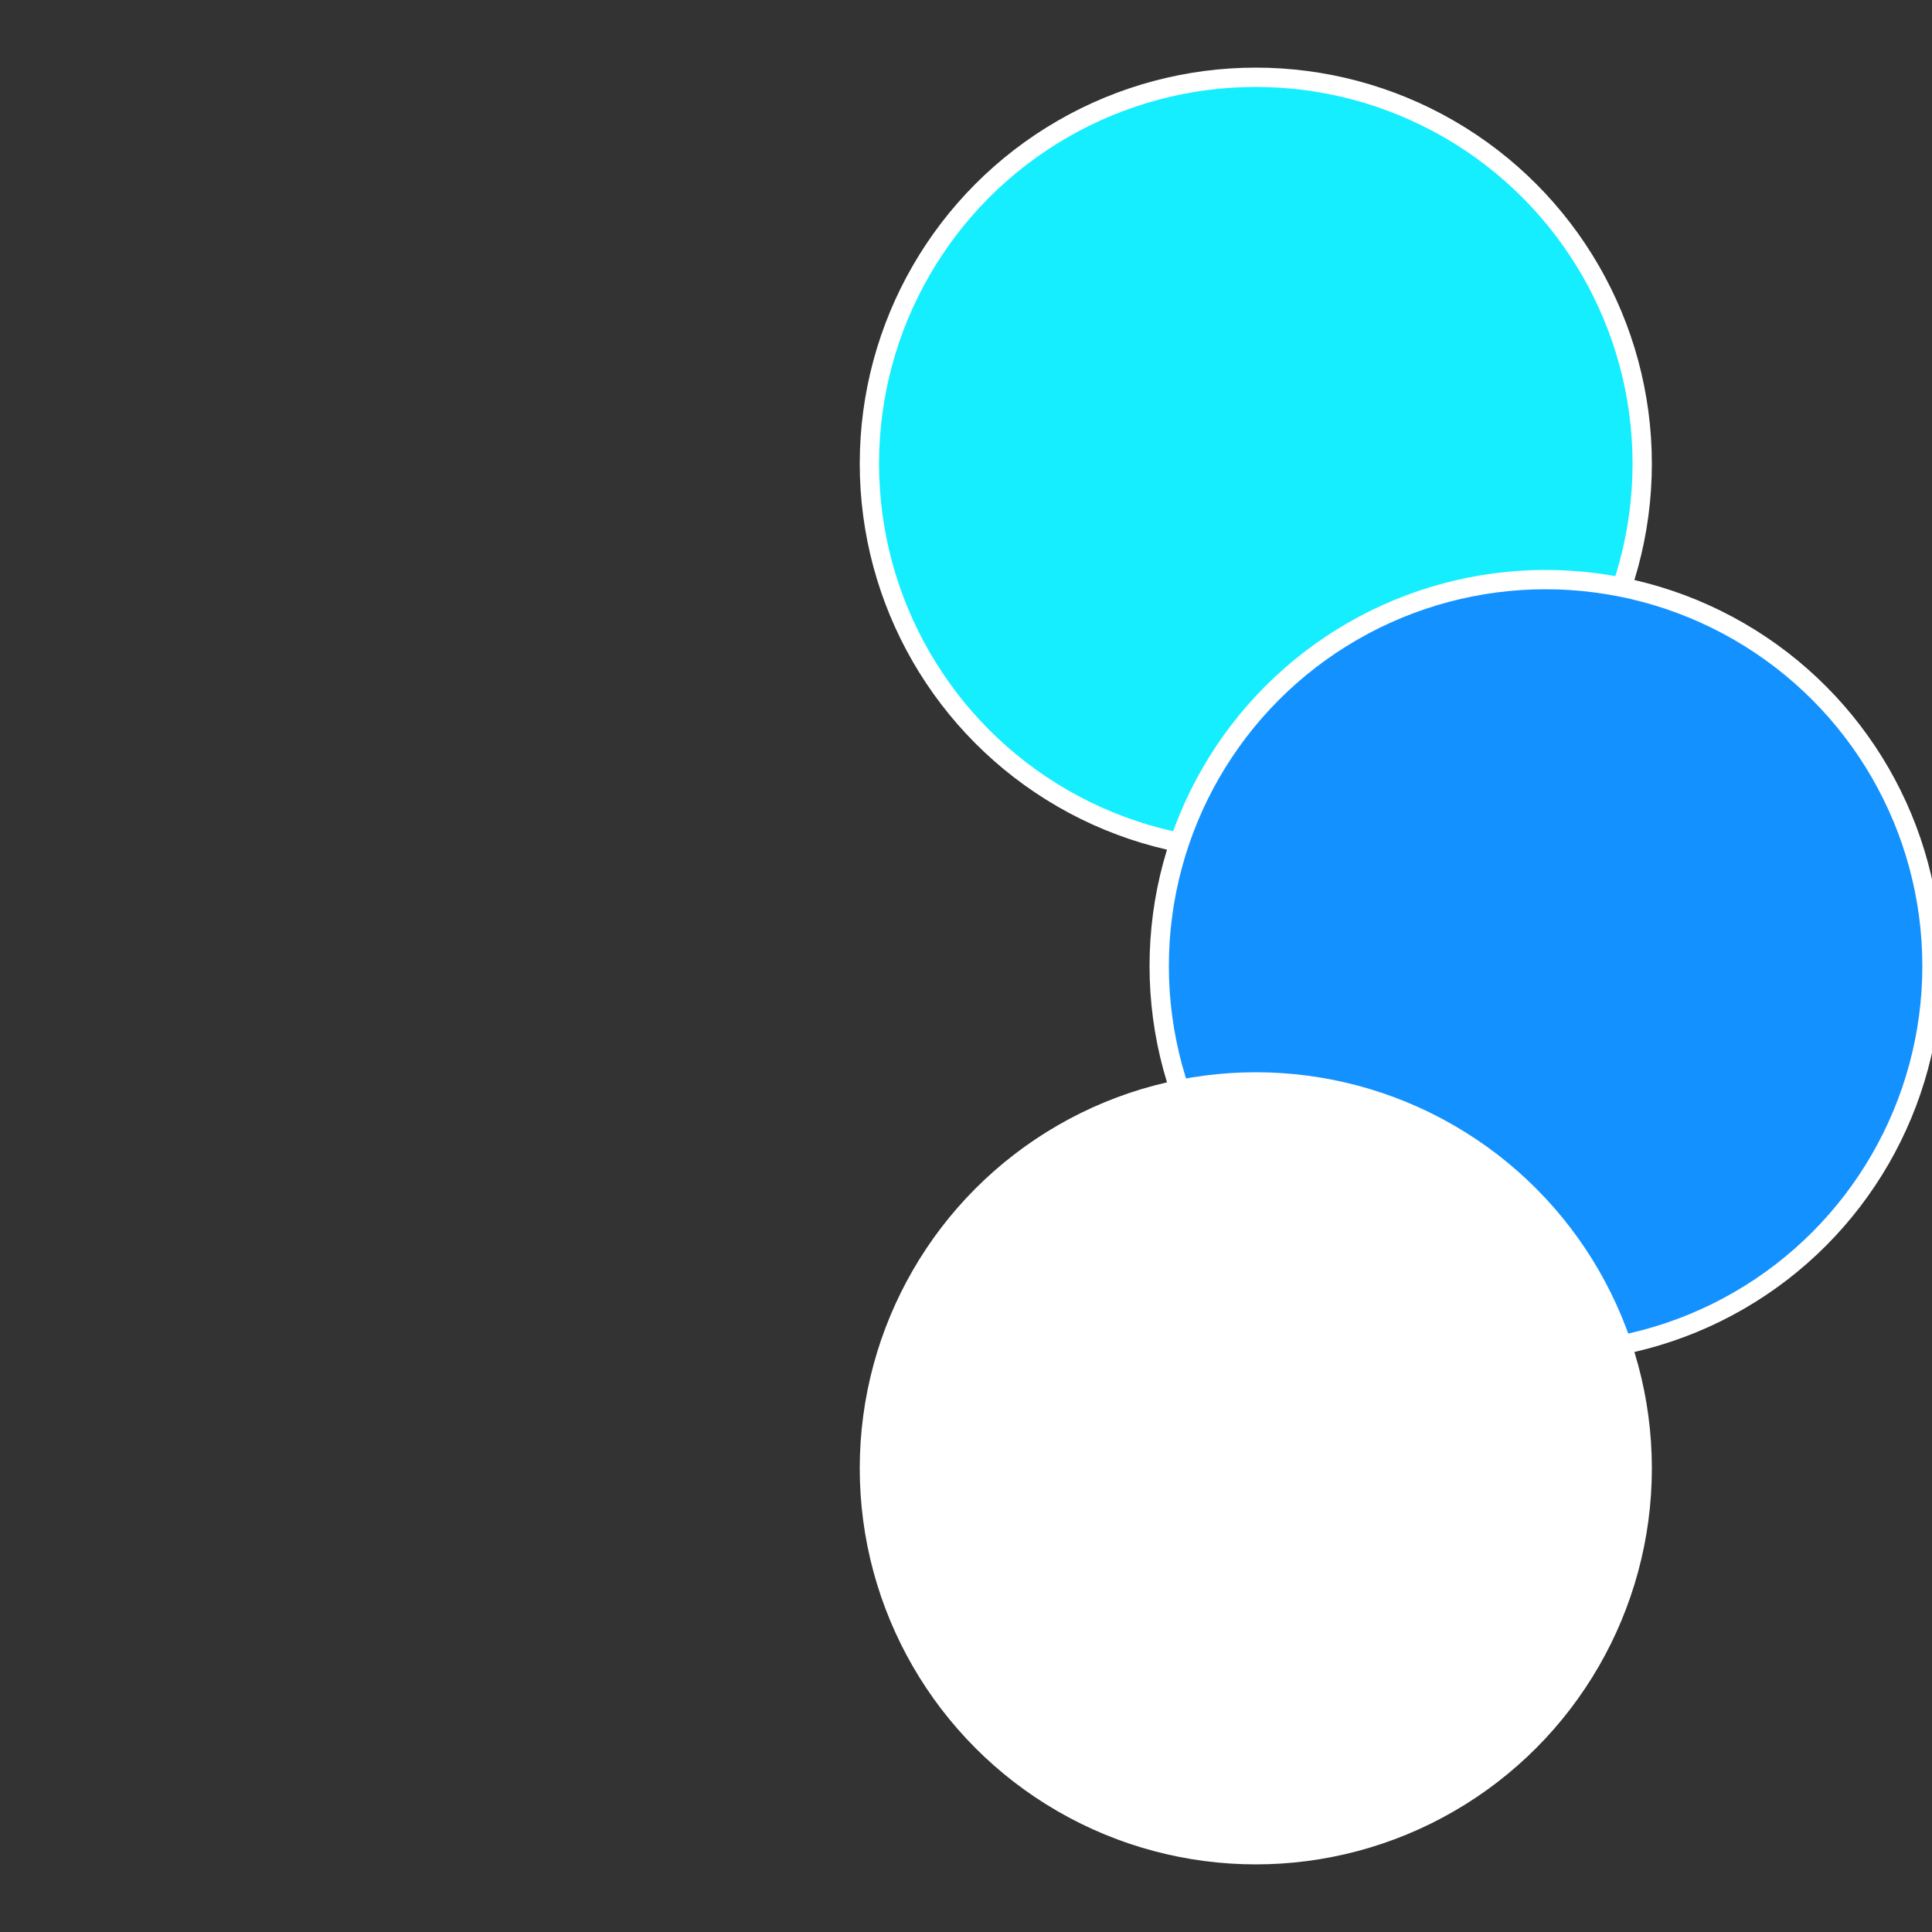
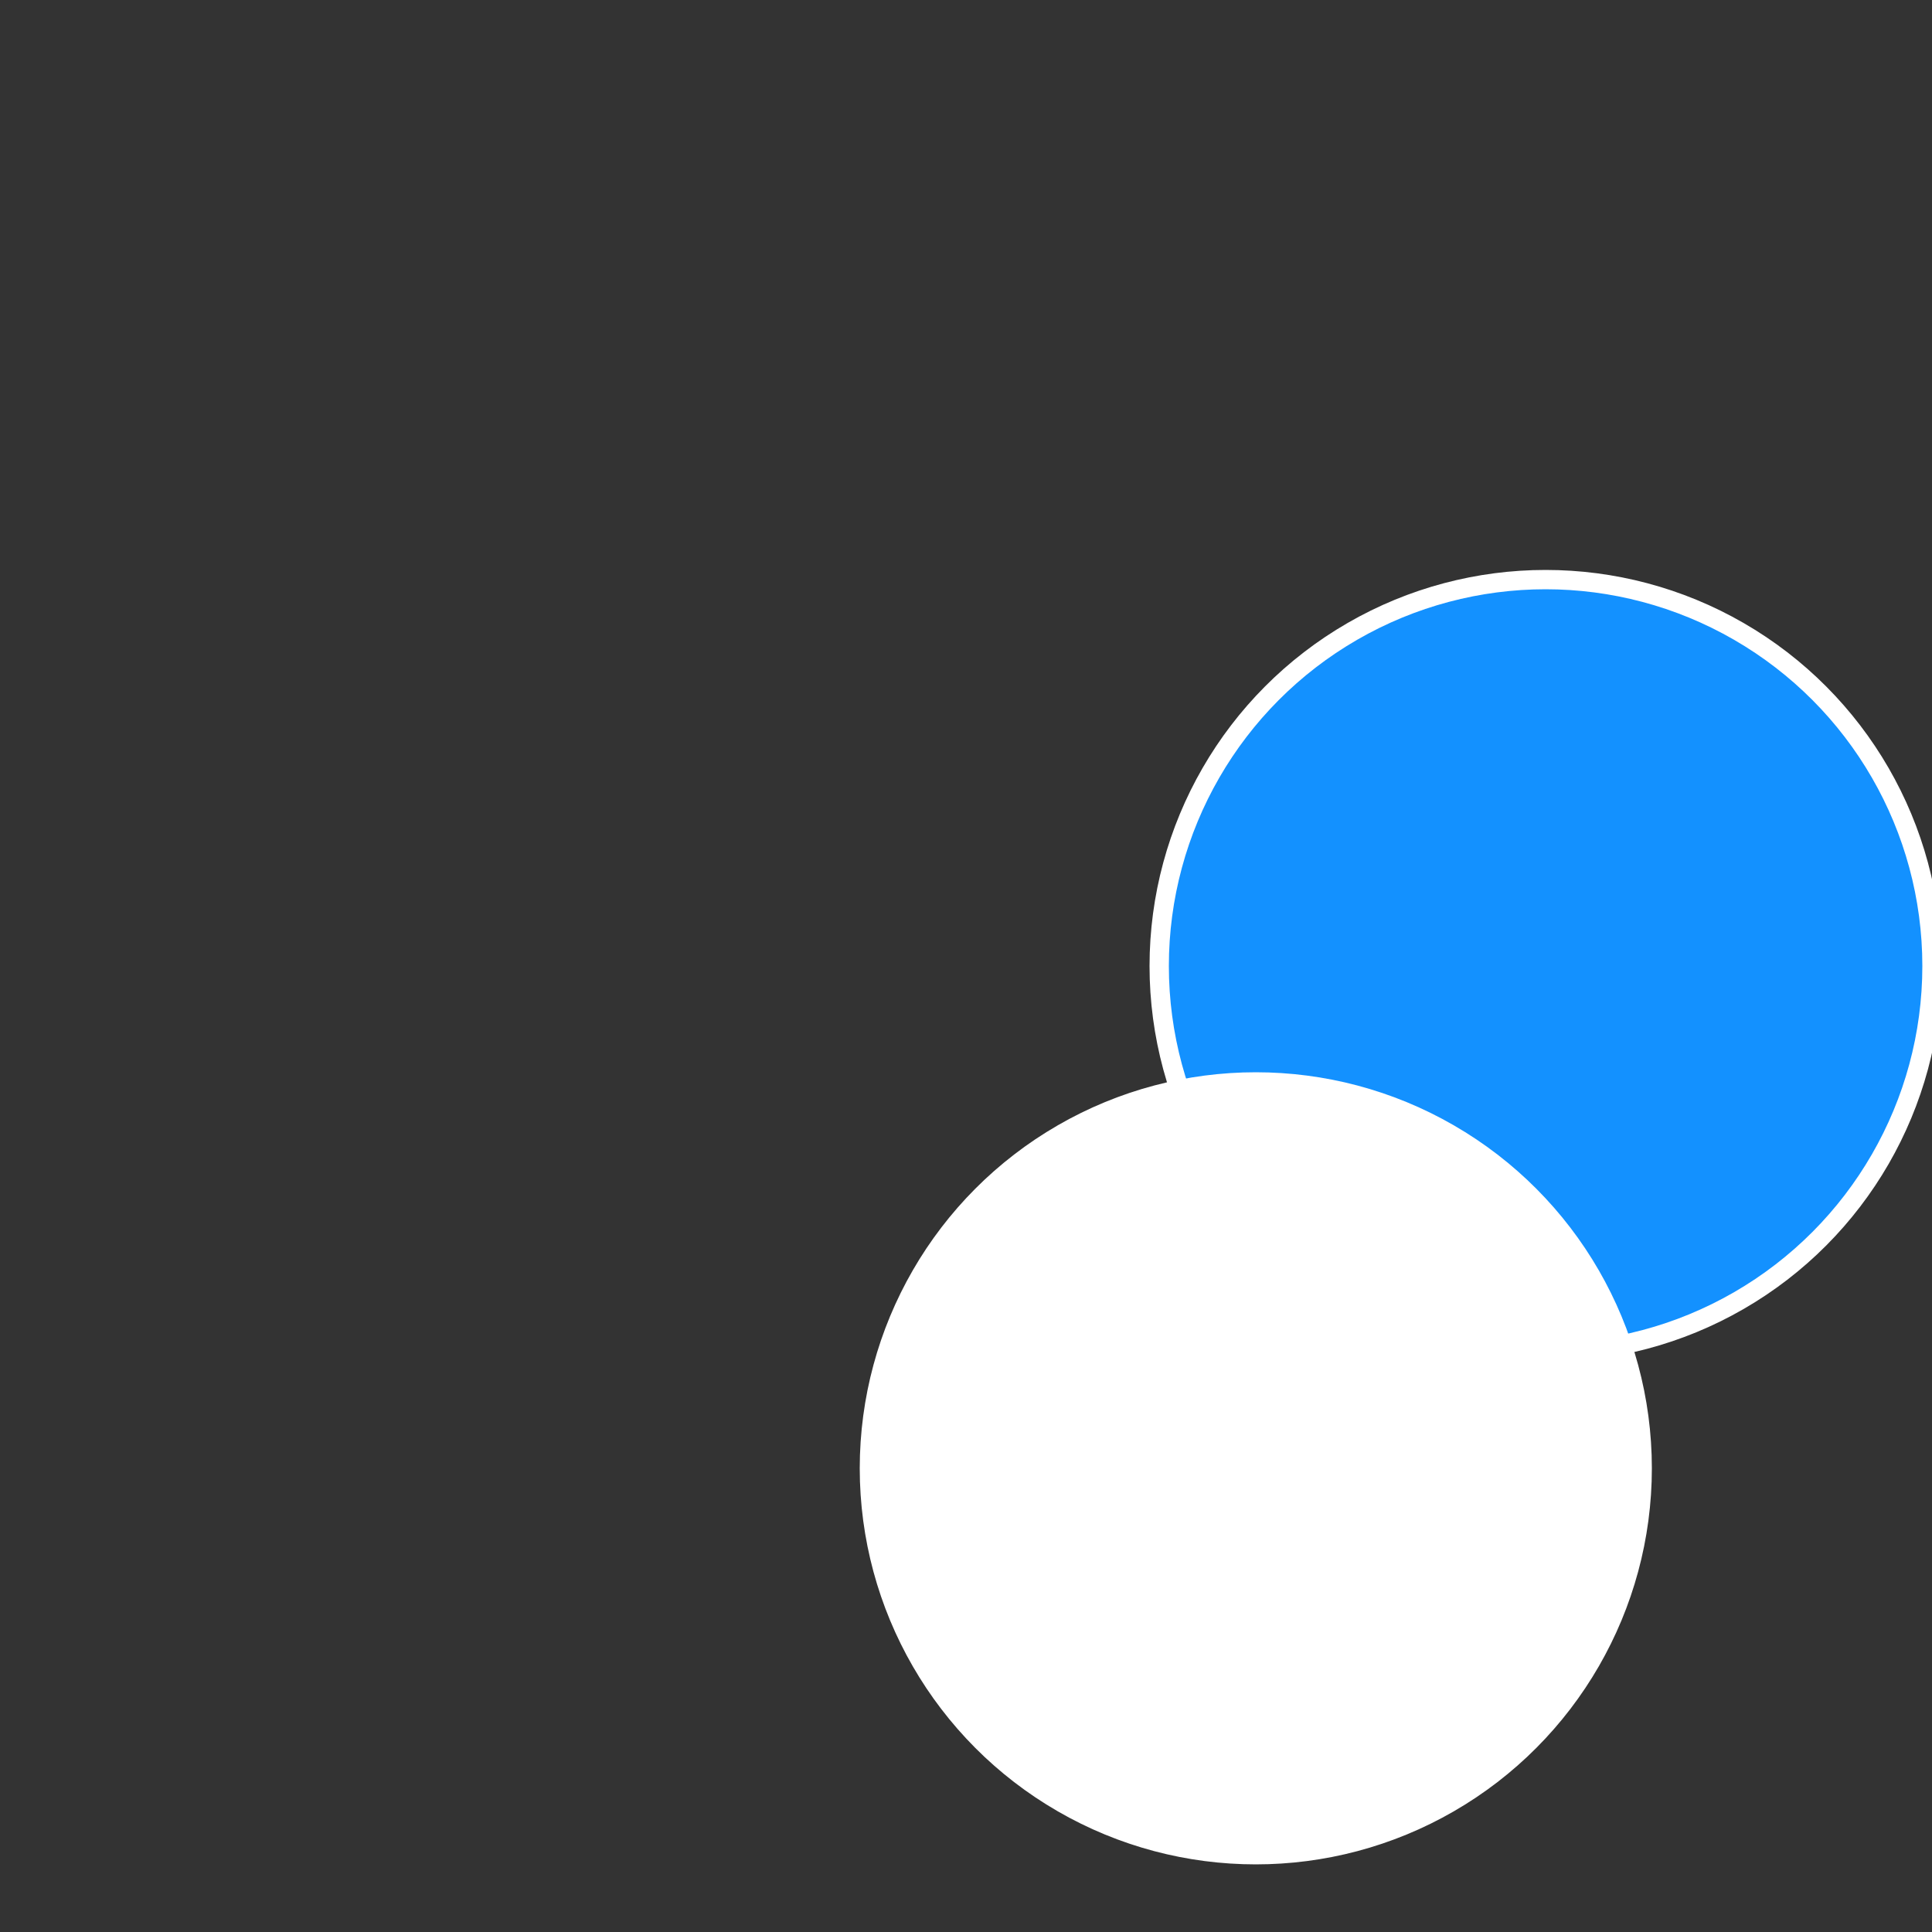
<svg xmlns="http://www.w3.org/2000/svg" width="500" height="500" viewBox="-1 -1 2 2">
  <rect x="-1" y="-1" width="2" height="2" fill="#333333" stroke="none" />
-   <circle cx="0.3" cy="-0.52" r="0.4" fill="#14eeffffffffffffec0c1da" stroke="#fff" stroke-width="1%" />
  <circle cx="0.6" cy="0" r="0.4" fill="#1391ffffffffffffec0c14ee" stroke="#fff" stroke-width="1%" />
  <circle cx="0.3" cy="0.52" r="0.4" fill="#ffffffffffffff20ffffffffffffec0c14ee" stroke="#fff" stroke-width="1%" />
</svg>